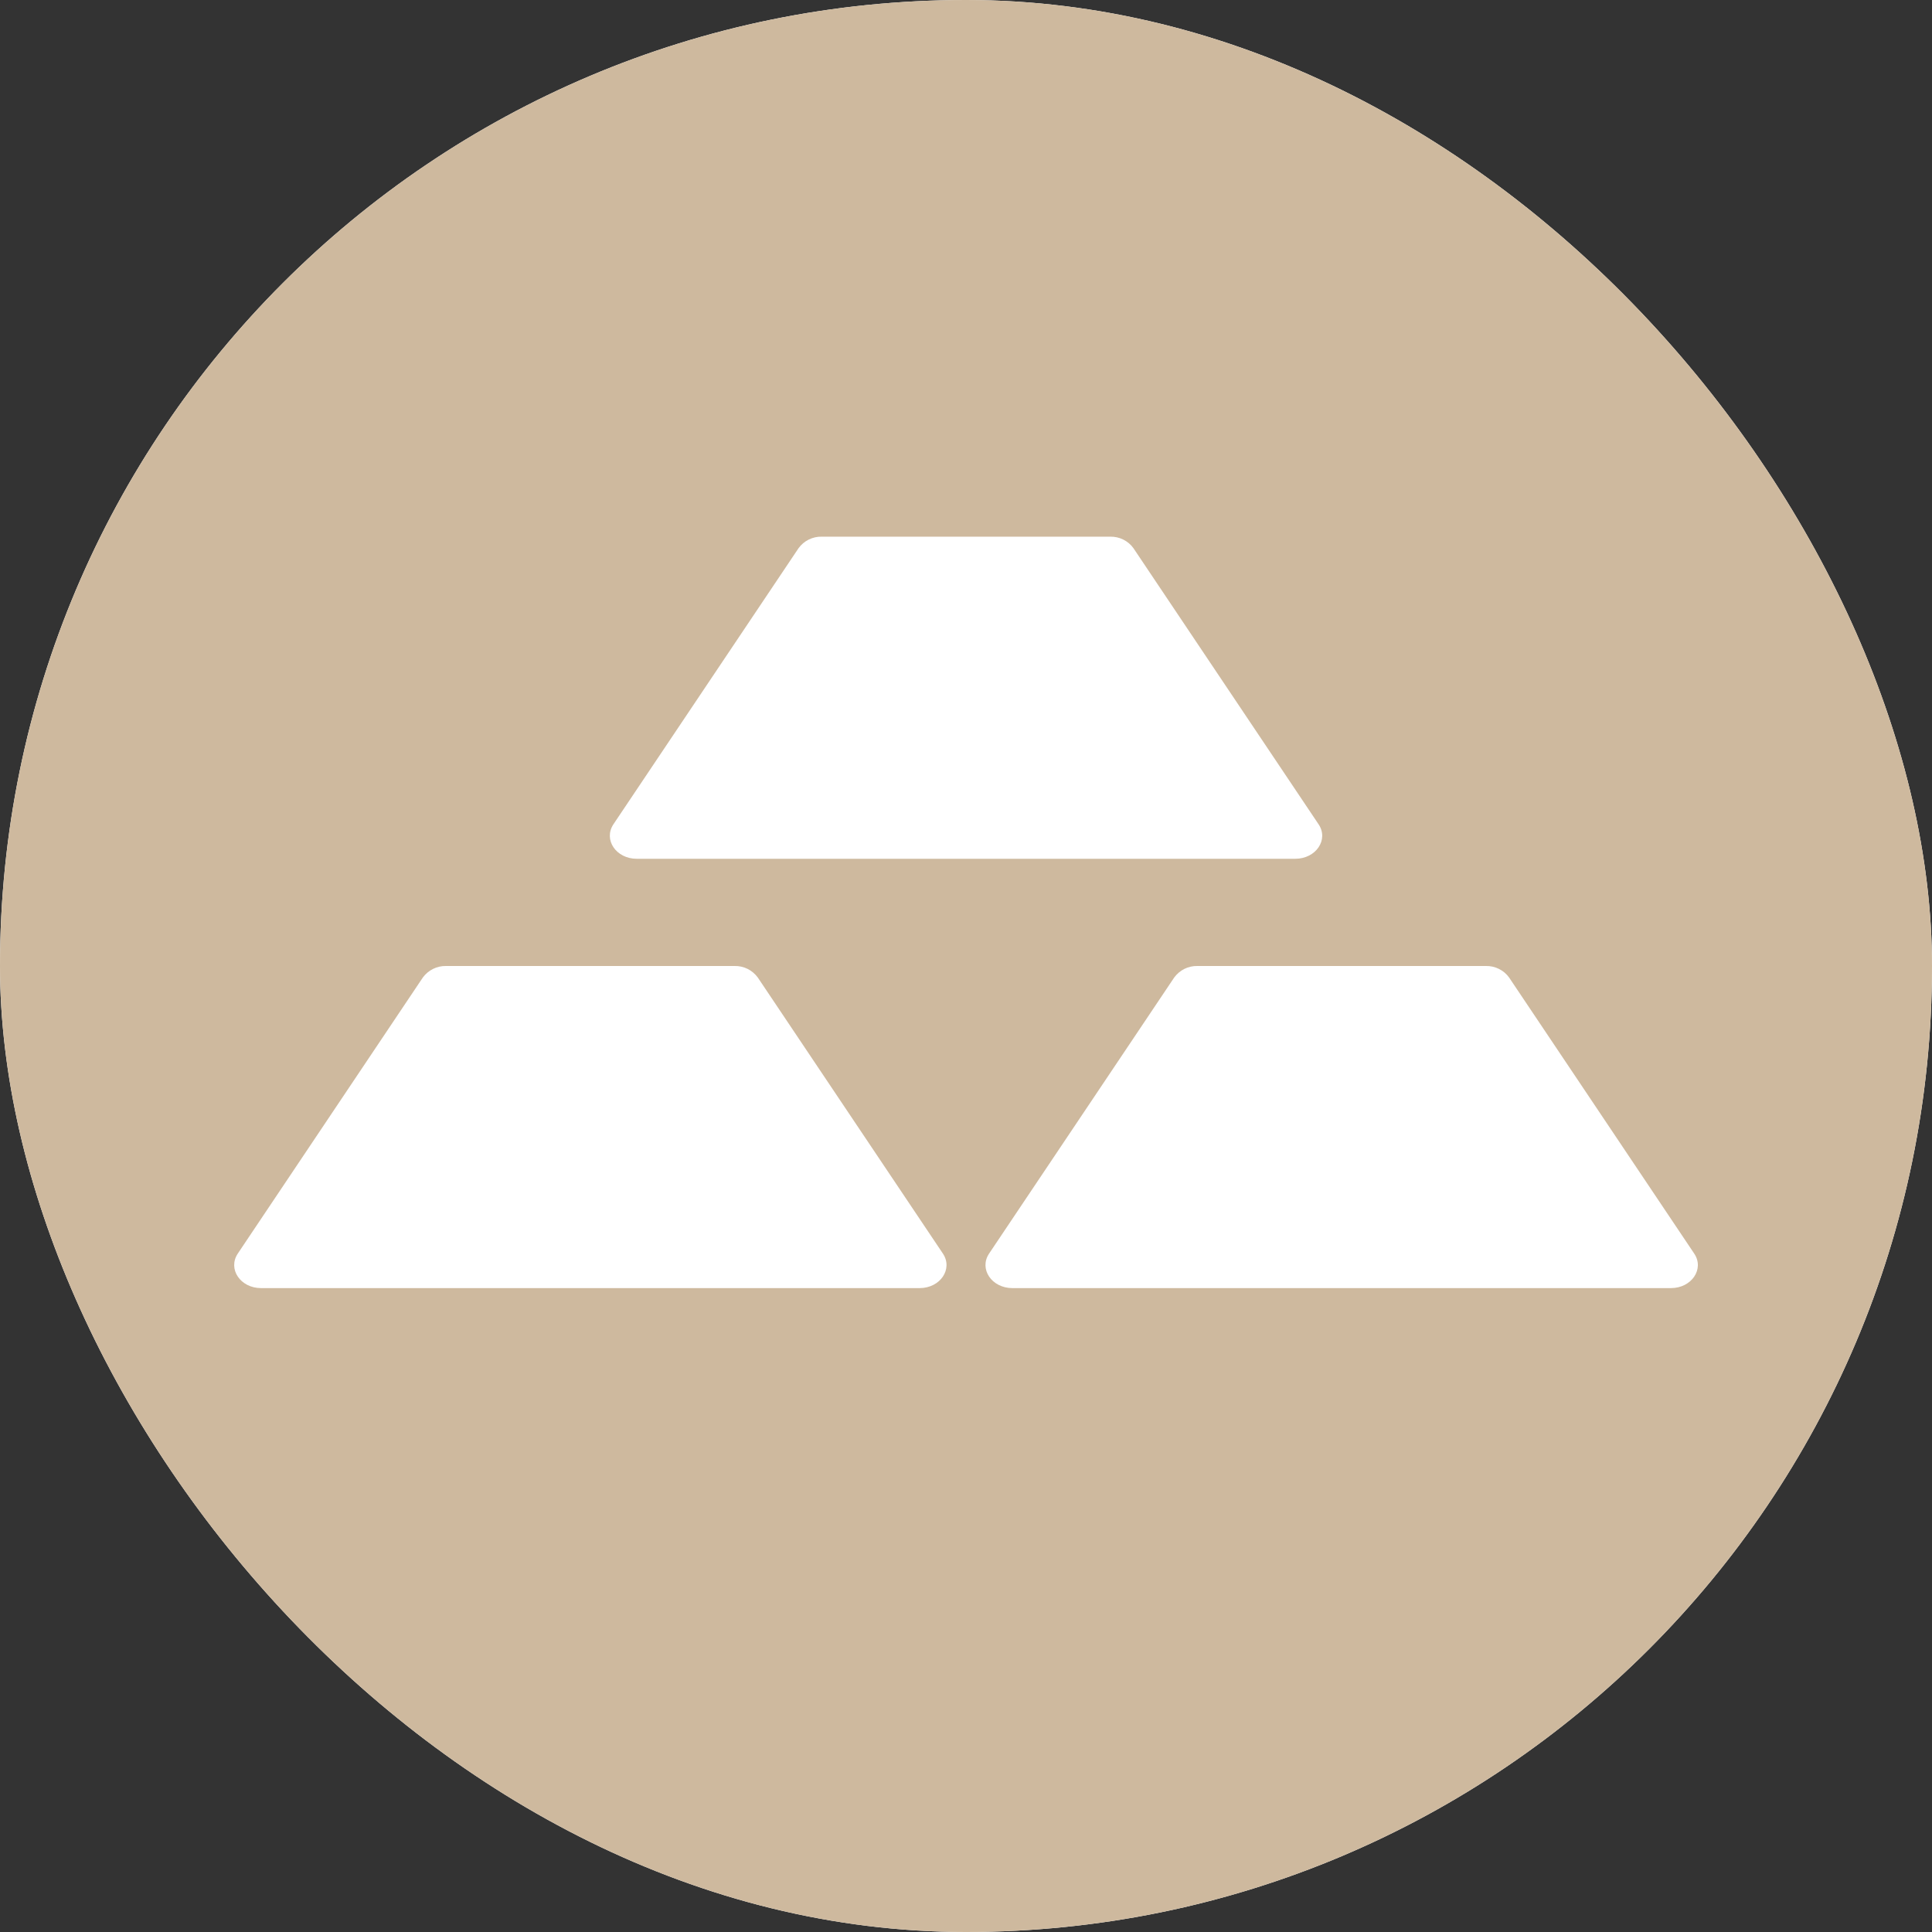
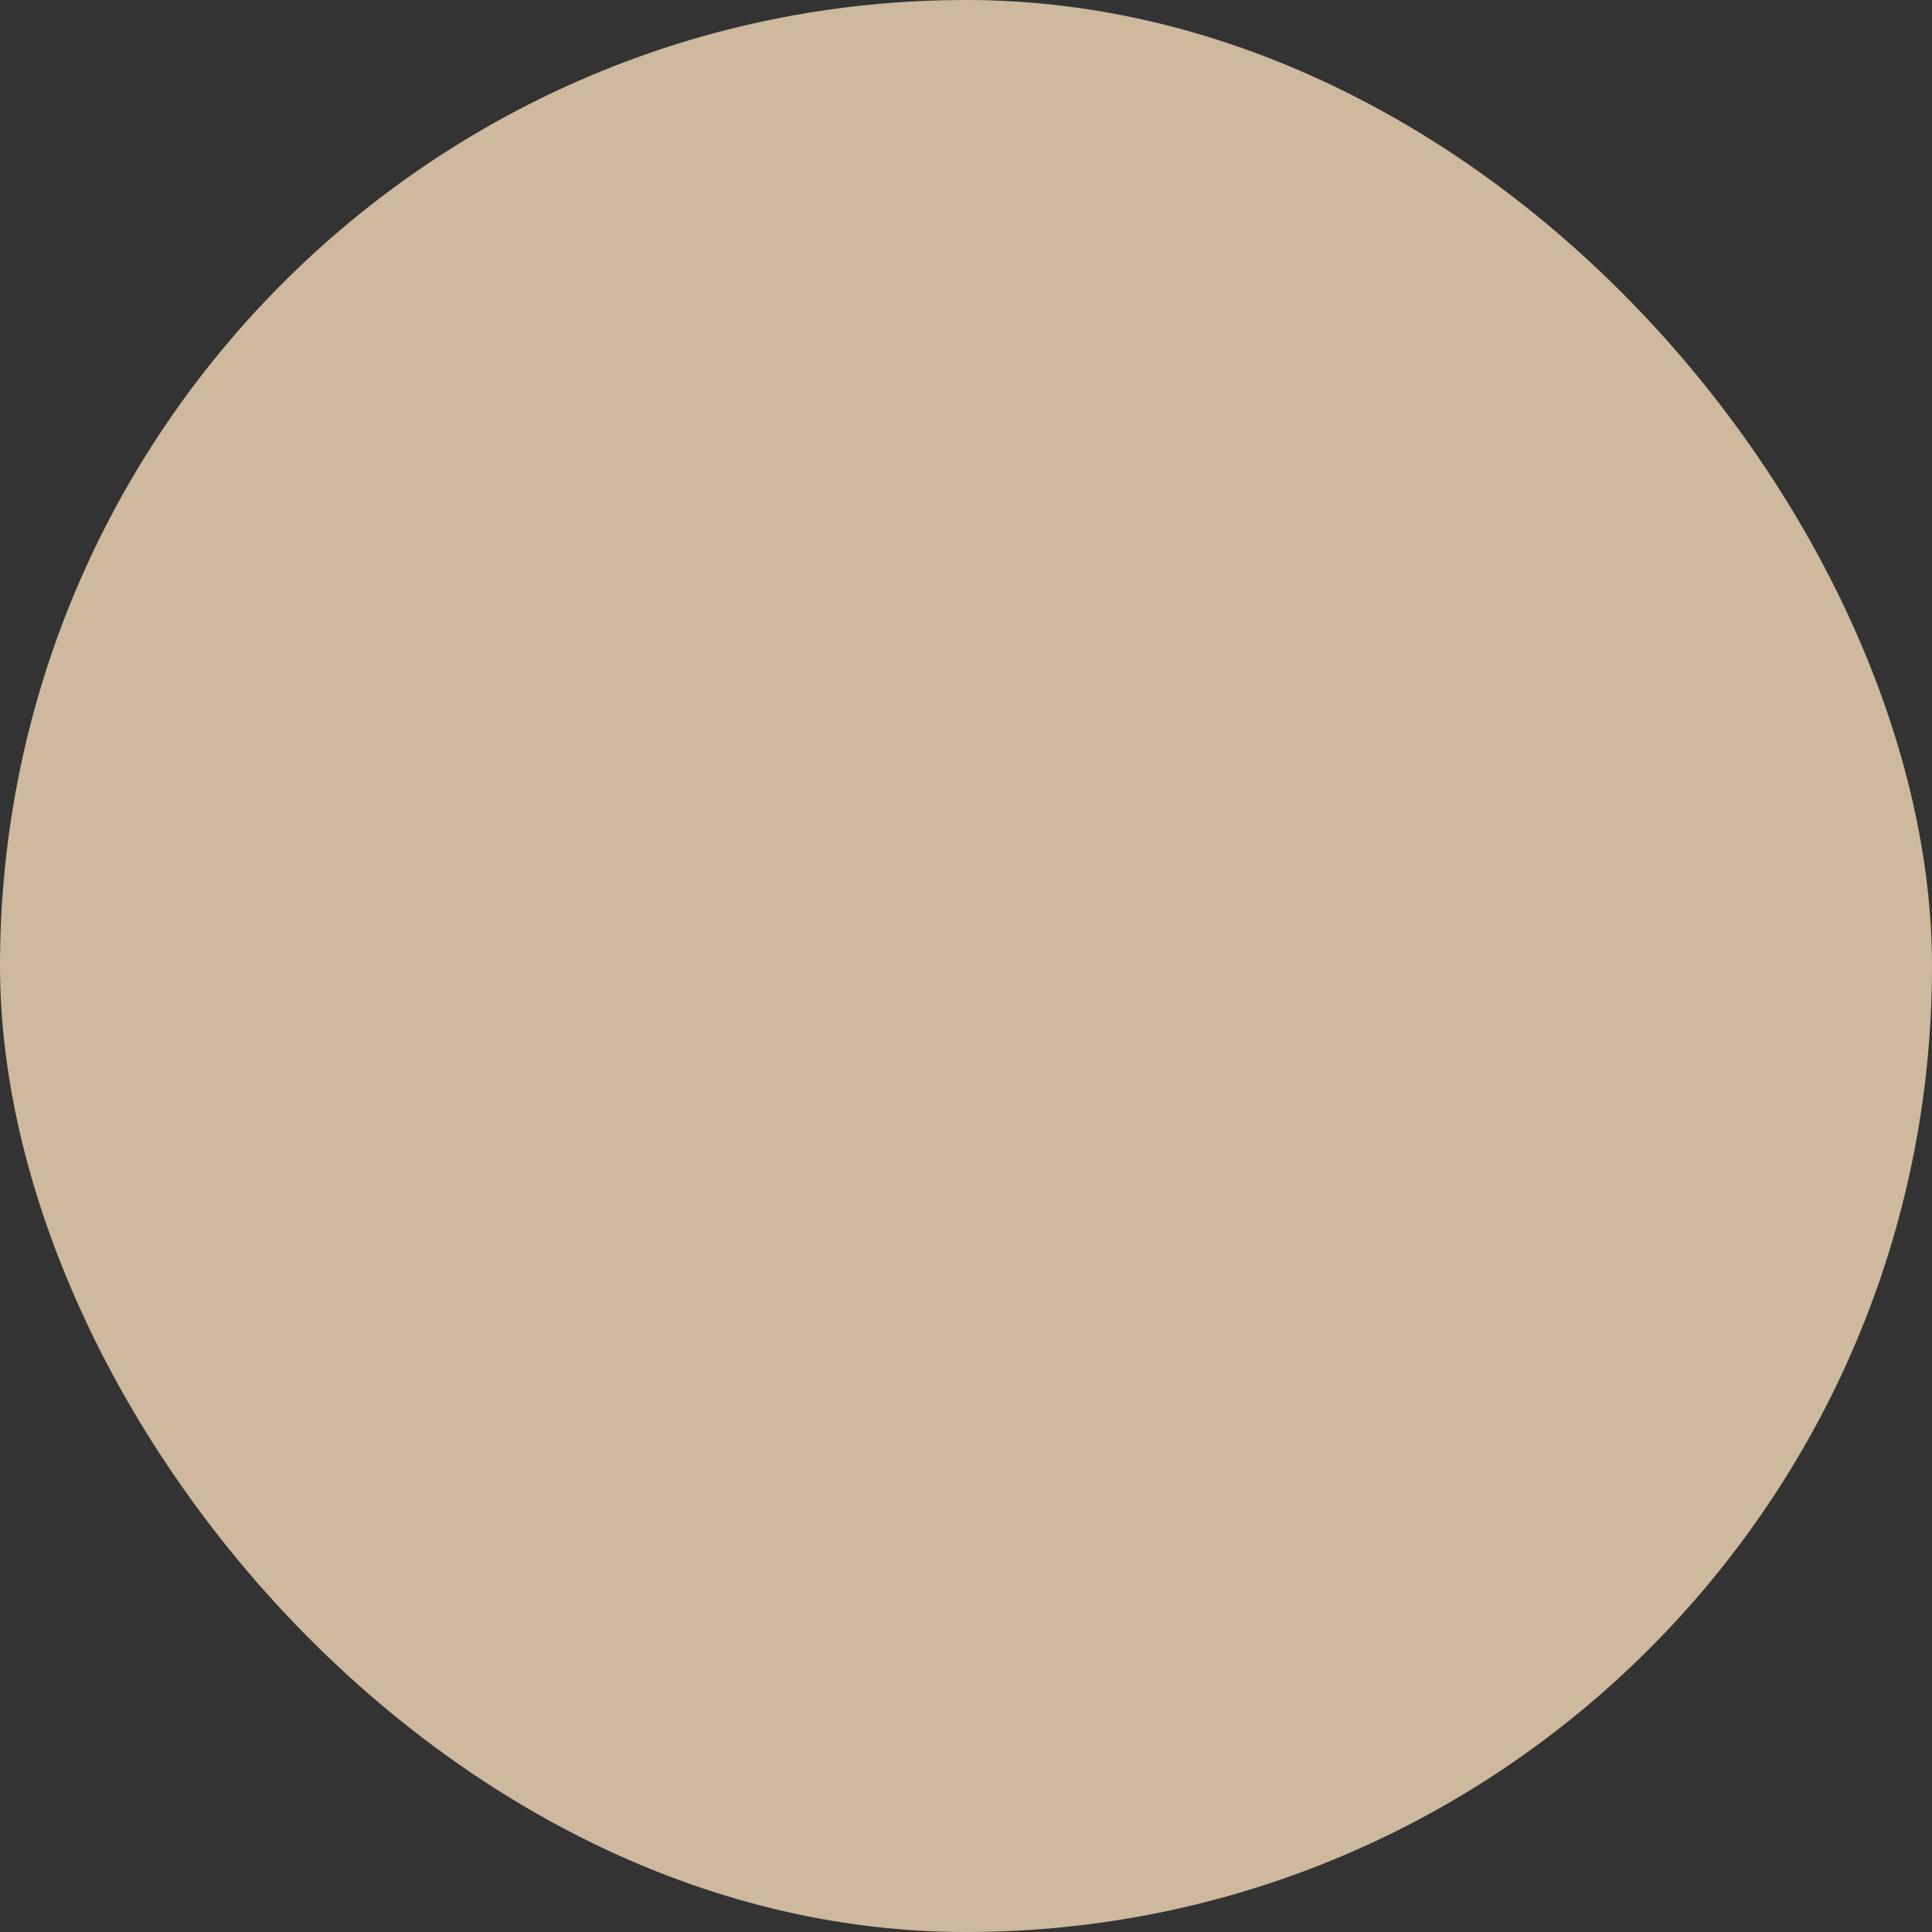
<svg xmlns="http://www.w3.org/2000/svg" width="32" height="32" viewBox="0 0 32 32" fill="none">
  <rect x="0" y="0" width="32" height="32" fill="#333333" stroke="none" />
  <g clip-path="url(#clip0_2800_7409)">
-     <rect width="32" height="32" rx="16" fill="white" />
    <path d="M0 0H32V32H0V0Z" fill="#CEB99E" />
-     <path d="M7.388 16C7.314 15.998 7.24 16.015 7.173 16.048C7.106 16.081 7.048 16.13 7.004 16.19L3.938 20.764C3.769 21.019 3.982 21.335 4.324 21.335H15.232C15.573 21.335 15.788 21.019 15.618 20.764L12.551 16.19C12.507 16.13 12.449 16.081 12.383 16.048C12.316 16.015 12.242 15.998 12.167 16H7.388ZM19.833 16C19.758 15.998 19.684 16.015 19.617 16.048C19.551 16.081 19.493 16.13 19.449 16.19L16.382 20.764C16.212 21.019 16.427 21.335 16.768 21.335H27.676C28.018 21.335 28.233 21.019 28.062 20.764L24.995 16.19C24.952 16.13 24.894 16.081 24.827 16.048C24.76 16.015 24.686 15.998 24.611 16H19.833ZM13.611 8.889C13.536 8.887 13.462 8.904 13.395 8.937C13.328 8.97 13.271 9.019 13.227 9.079L10.16 13.653C9.991 13.908 10.204 14.224 10.546 14.224H21.454C21.796 14.224 22.011 13.908 21.84 13.653L18.773 9.079C18.73 9.019 18.672 8.97 18.605 8.937C18.539 8.904 18.465 8.888 18.391 8.889H13.611Z" fill="white" />
  </g>
  <defs>
    <clipPath id="clip0_2800_7409">
      <rect width="32" height="32" rx="16" fill="white" />
    </clipPath>
  </defs>
</svg>